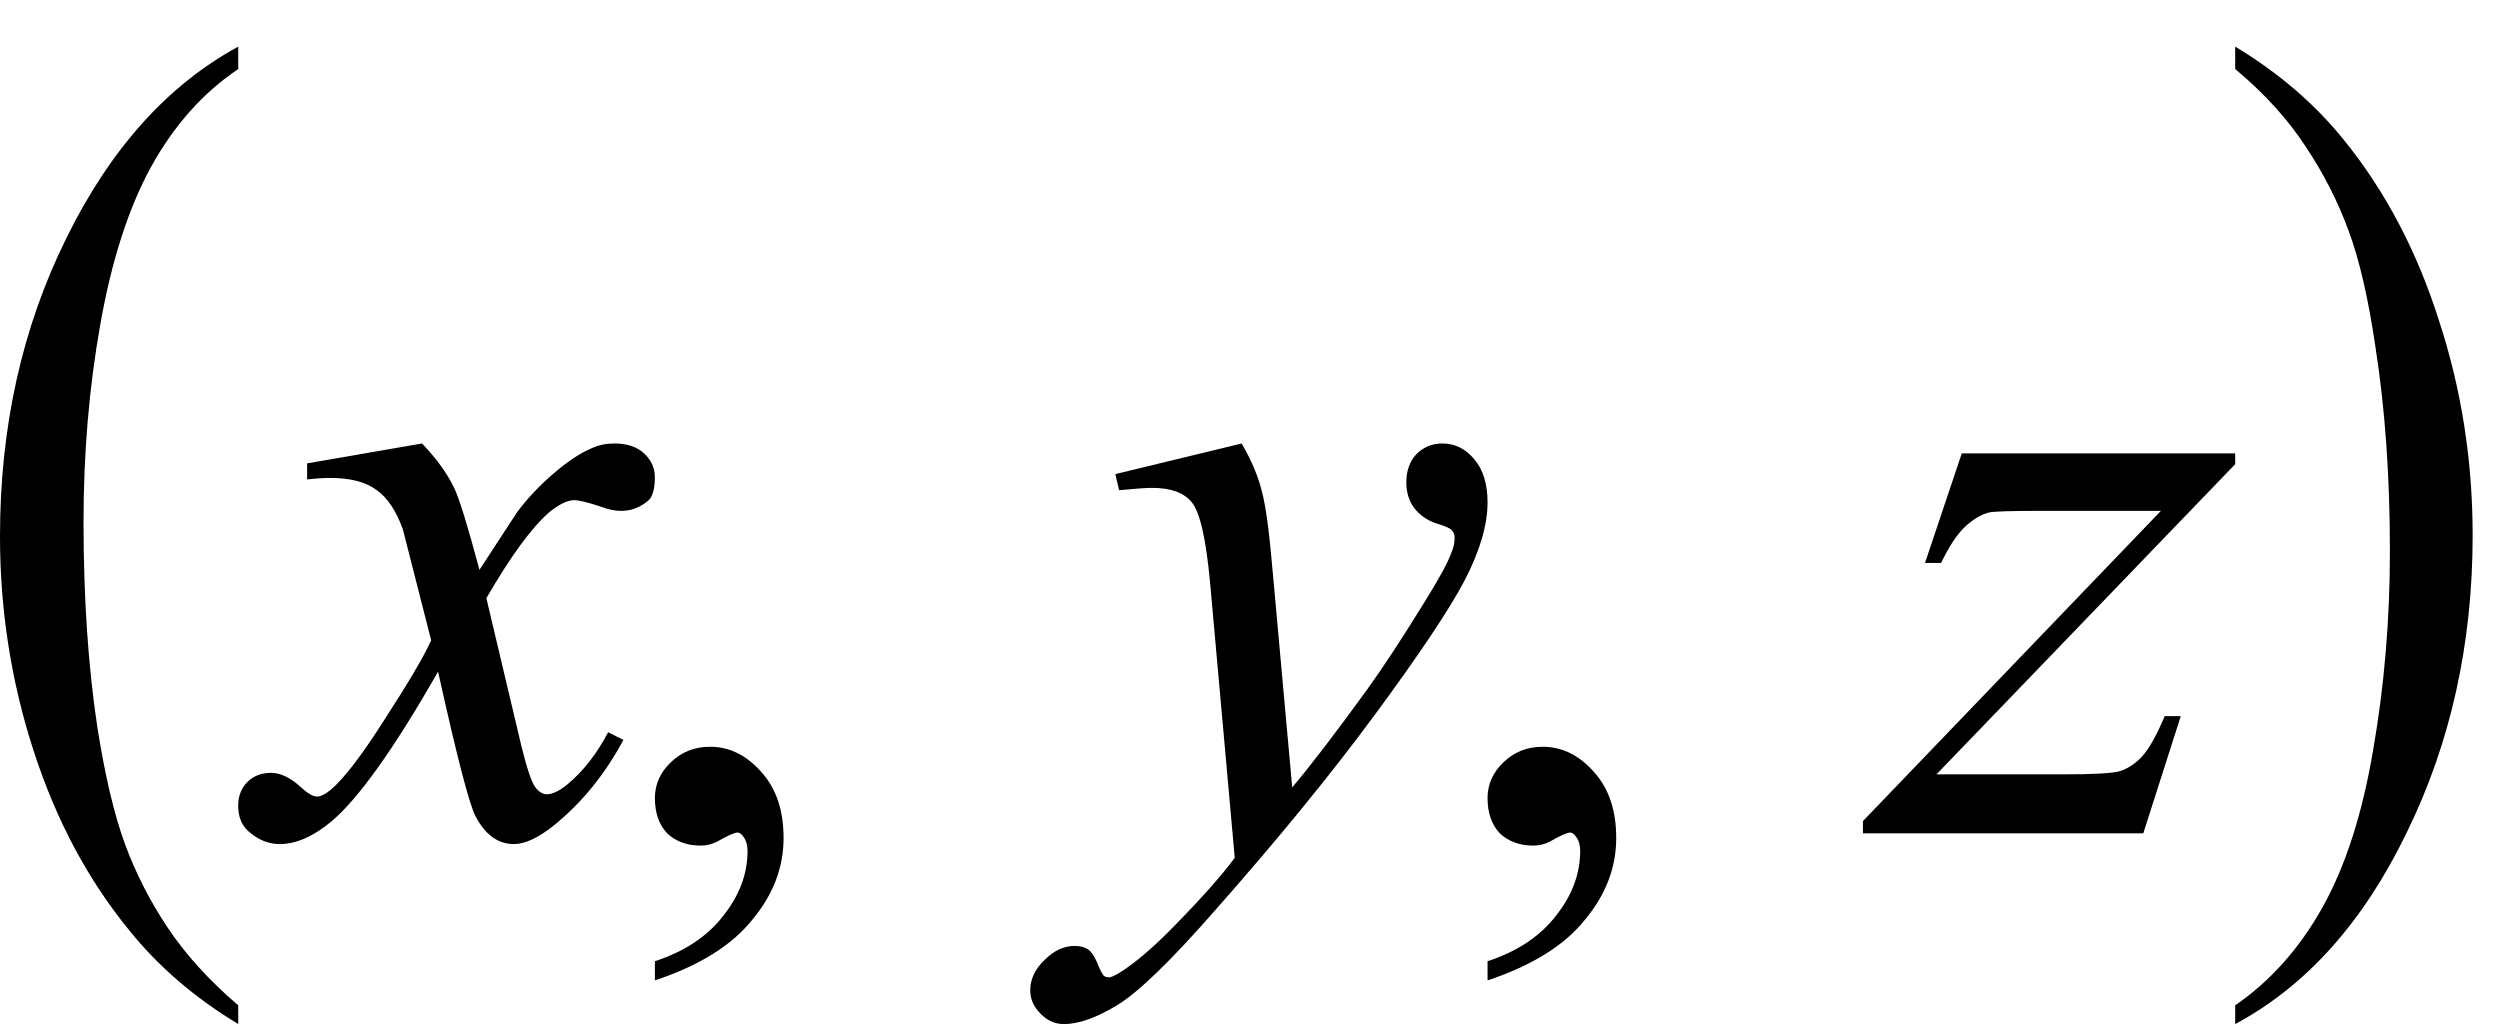
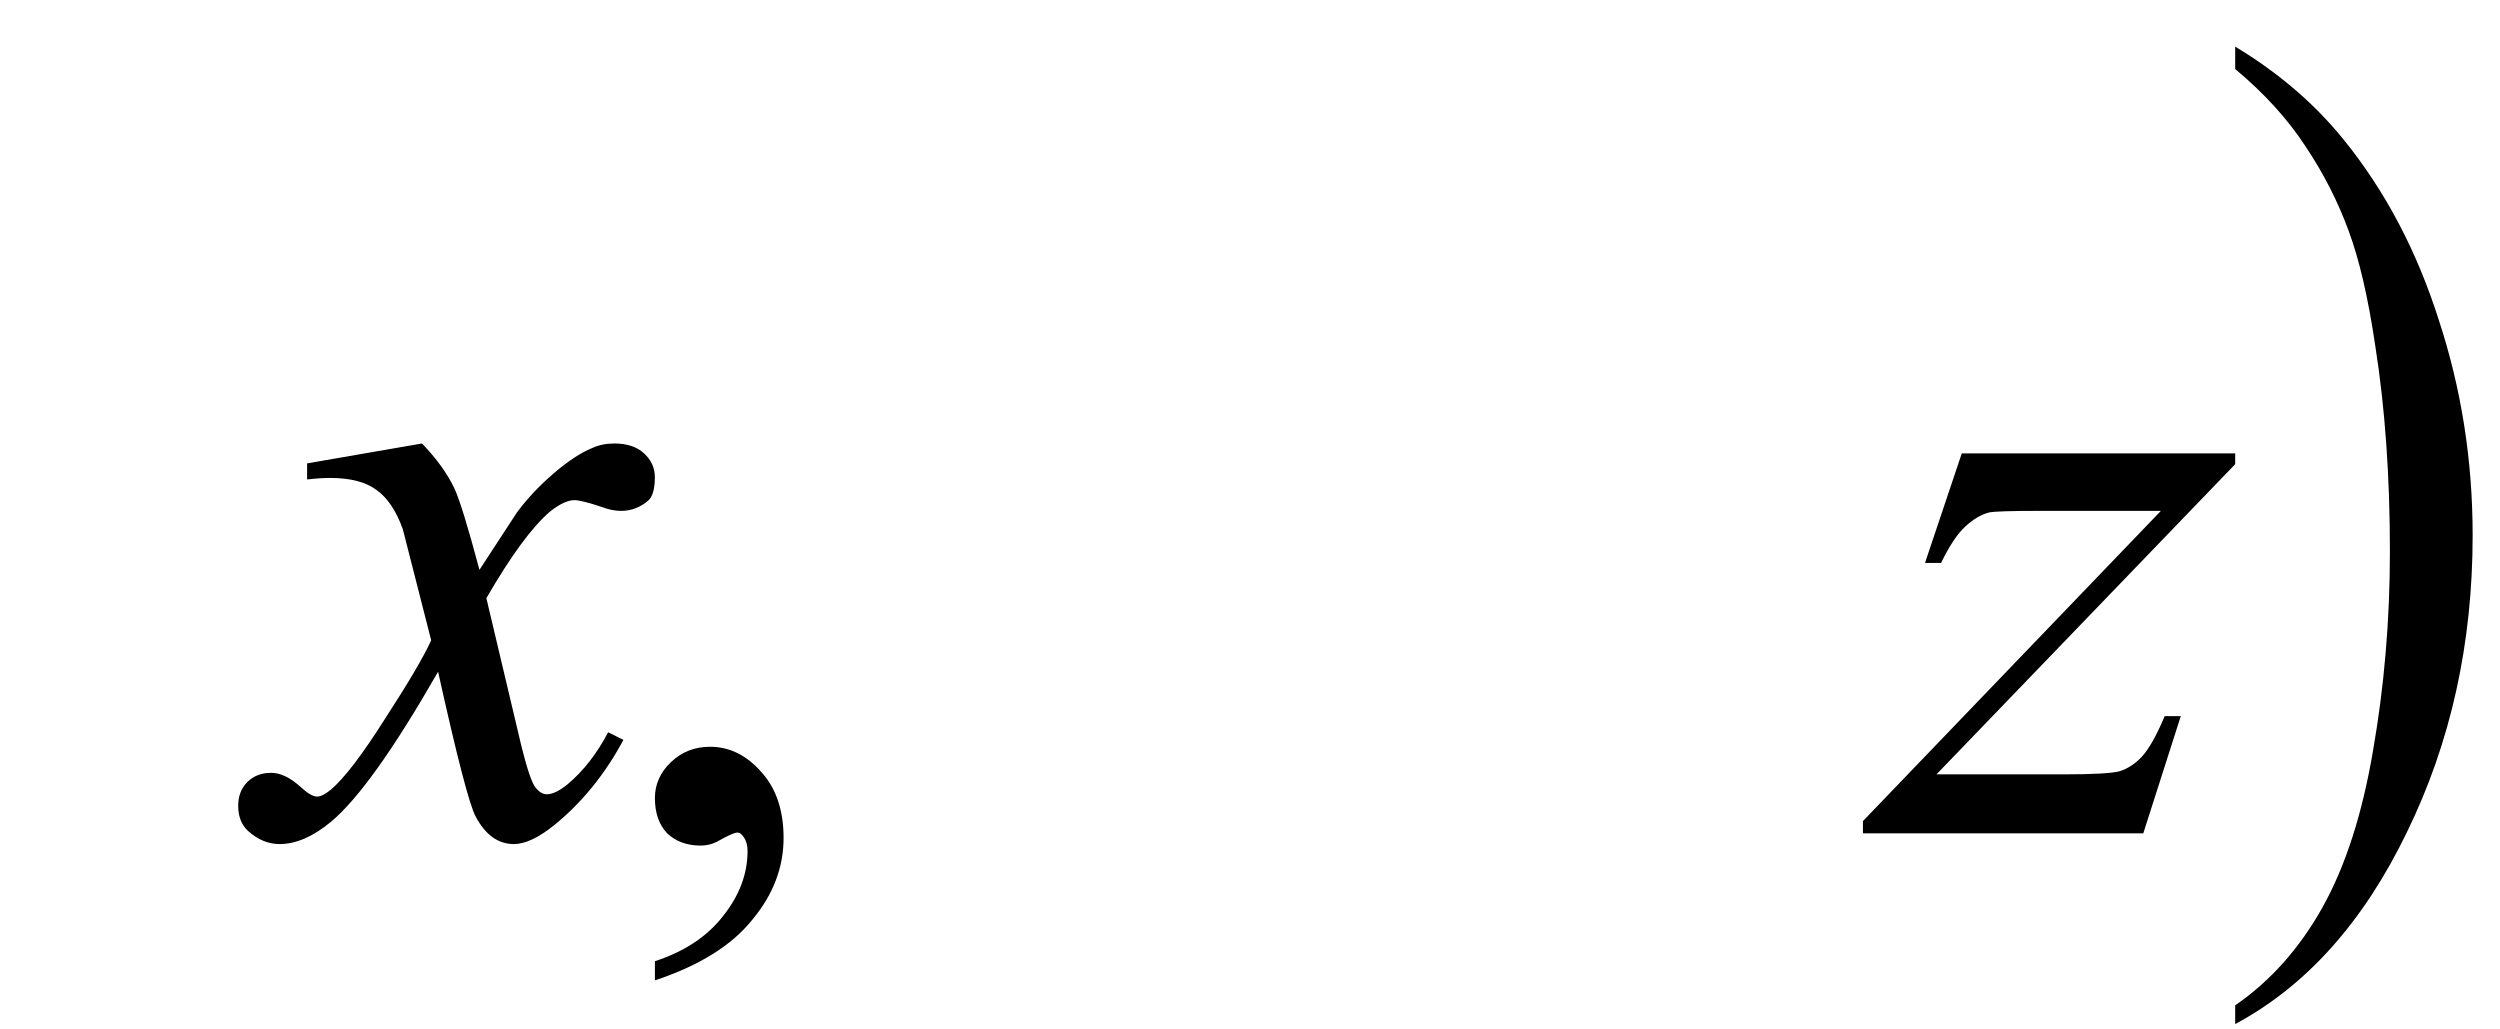
<svg xmlns="http://www.w3.org/2000/svg" fill-opacity="1" color-rendering="auto" color-interpolation="auto" text-rendering="auto" stroke="black" stroke-linecap="square" width="51" stroke-miterlimit="10" shape-rendering="auto" stroke-opacity="1" fill="black" stroke-dasharray="none" font-weight="normal" stroke-width="1" height="21" font-family="'Dialog'" font-style="normal" stroke-linejoin="miter" font-size="12px" stroke-dashoffset="0" image-rendering="auto">
  <defs id="genericDefs" />
  <g>
    <g text-rendering="optimizeLegibility" transform="translate(-0.734,16.201) matrix(1,0,0,1.22,0,0)" color-rendering="optimizeQuality" color-interpolation="linearRGB" image-rendering="optimizeQuality">
-       <path d="M5.594 3.531 L5.594 3.844 Q4.266 3.188 3.375 2.281 Q2.109 1.016 1.422 -0.719 Q0.734 -2.453 0.734 -4.312 Q0.734 -7.047 2.078 -9.281 Q3.422 -11.531 5.594 -12.5 L5.594 -12.125 Q4.516 -11.531 3.812 -10.484 Q3.125 -9.453 2.781 -7.859 Q2.438 -6.281 2.438 -4.547 Q2.438 -2.656 2.719 -1.125 Q2.953 0.094 3.281 0.828 Q3.609 1.562 4.156 2.234 Q4.703 2.906 5.594 3.531 Z" stroke="none" />
-     </g>
+       </g>
    <g text-rendering="optimizeLegibility" transform="translate(5.484,17)" color-rendering="optimizeQuality" color-interpolation="linearRGB" image-rendering="optimizeQuality">
      <path d="M3.125 -7.953 Q3.562 -7.5 3.781 -7.047 Q3.938 -6.719 4.297 -5.375 L5.062 -6.547 Q5.375 -6.969 5.812 -7.344 Q6.25 -7.719 6.594 -7.859 Q6.797 -7.953 7.047 -7.953 Q7.438 -7.953 7.656 -7.75 Q7.875 -7.547 7.875 -7.266 Q7.875 -6.922 7.75 -6.797 Q7.5 -6.578 7.188 -6.578 Q7 -6.578 6.797 -6.656 Q6.375 -6.797 6.234 -6.797 Q6.031 -6.797 5.734 -6.562 Q5.188 -6.094 4.438 -4.797 L5.156 -1.766 Q5.328 -1.078 5.438 -0.938 Q5.547 -0.797 5.672 -0.797 Q5.844 -0.797 6.094 -1 Q6.578 -1.406 6.922 -2.062 L7.234 -1.906 Q6.672 -0.859 5.828 -0.172 Q5.344 0.219 5 0.219 Q4.516 0.219 4.219 -0.344 Q4.031 -0.688 3.453 -3.297 Q2.094 -0.922 1.266 -0.234 Q0.719 0.219 0.219 0.219 Q-0.125 0.219 -0.422 -0.047 Q-0.625 -0.234 -0.625 -0.562 Q-0.625 -0.859 -0.438 -1.047 Q-0.25 -1.234 0.047 -1.234 Q0.328 -1.234 0.641 -0.953 Q0.859 -0.75 0.984 -0.75 Q1.094 -0.75 1.266 -0.891 Q1.672 -1.234 2.375 -2.344 Q3.094 -3.453 3.312 -3.938 Q2.766 -6.078 2.734 -6.203 Q2.531 -6.766 2.203 -7 Q1.875 -7.25 1.25 -7.25 Q1.047 -7.25 0.781 -7.219 L0.781 -7.547 L3.125 -7.953 Z" stroke="none" />
    </g>
    <g text-rendering="optimizeLegibility" transform="translate(12.391,17)" color-rendering="optimizeQuality" color-interpolation="linearRGB" image-rendering="optimizeQuality">
      <path d="M0.969 3 L0.969 2.609 Q1.875 2.312 2.359 1.688 Q2.859 1.062 2.859 0.359 Q2.859 0.188 2.781 0.078 Q2.719 -0.016 2.656 -0.016 Q2.562 -0.016 2.234 0.172 Q2.078 0.25 1.906 0.25 Q1.484 0.25 1.219 0 Q0.969 -0.266 0.969 -0.719 Q0.969 -1.141 1.297 -1.453 Q1.625 -1.766 2.094 -1.766 Q2.688 -1.766 3.141 -1.25 Q3.594 -0.75 3.594 0.094 Q3.594 1 2.953 1.766 Q2.328 2.547 0.969 3 Z" stroke="none" />
    </g>
    <g text-rendering="optimizeLegibility" transform="translate(22.455,17)" color-rendering="optimizeQuality" color-interpolation="linearRGB" image-rendering="optimizeQuality">
-       <path d="M2.875 -7.953 Q3.172 -7.438 3.281 -7 Q3.406 -6.562 3.516 -5.25 L3.906 -0.938 Q4.438 -1.562 5.438 -2.938 Q5.922 -3.609 6.625 -4.75 Q7.062 -5.453 7.156 -5.734 Q7.219 -5.875 7.219 -6.031 Q7.219 -6.125 7.156 -6.188 Q7.094 -6.25 6.828 -6.328 Q6.562 -6.422 6.391 -6.641 Q6.234 -6.859 6.234 -7.156 Q6.234 -7.516 6.438 -7.734 Q6.656 -7.953 6.969 -7.953 Q7.359 -7.953 7.625 -7.625 Q7.891 -7.312 7.891 -6.75 Q7.891 -6.062 7.422 -5.156 Q6.953 -4.266 5.594 -2.422 Q4.234 -0.578 2.312 1.594 Q0.984 3.109 0.344 3.5 Q-0.297 3.891 -0.75 3.891 Q-1.031 3.891 -1.234 3.672 Q-1.438 3.469 -1.438 3.203 Q-1.438 2.859 -1.141 2.578 Q-0.859 2.297 -0.531 2.297 Q-0.359 2.297 -0.25 2.375 Q-0.172 2.422 -0.078 2.625 Q0 2.828 0.062 2.906 Q0.109 2.938 0.172 2.938 Q0.219 2.938 0.359 2.859 Q0.844 2.562 1.484 1.906 Q2.328 1.047 2.734 0.5 L2.234 -5.078 Q2.109 -6.453 1.859 -6.75 Q1.625 -7.047 1.047 -7.047 Q0.859 -7.047 0.375 -7 L0.297 -7.328 L2.875 -7.953 Z" stroke="none" />
-     </g>
+       </g>
    <g text-rendering="optimizeLegibility" transform="translate(29.377,17)" color-rendering="optimizeQuality" color-interpolation="linearRGB" image-rendering="optimizeQuality">
-       <path d="M0.969 3 L0.969 2.609 Q1.875 2.312 2.359 1.688 Q2.859 1.062 2.859 0.359 Q2.859 0.188 2.781 0.078 Q2.719 -0.016 2.656 -0.016 Q2.562 -0.016 2.234 0.172 Q2.078 0.25 1.906 0.25 Q1.484 0.25 1.219 0 Q0.969 -0.266 0.969 -0.719 Q0.969 -1.141 1.297 -1.453 Q1.625 -1.766 2.094 -1.766 Q2.688 -1.766 3.141 -1.25 Q3.594 -0.75 3.594 0.094 Q3.594 1 2.953 1.766 Q2.328 2.547 0.969 3 Z" stroke="none" />
-     </g>
+       </g>
    <g text-rendering="optimizeLegibility" transform="translate(38.504,17)" color-rendering="optimizeQuality" color-interpolation="linearRGB" image-rendering="optimizeQuality">
      <path d="M1.516 -7.75 L7.094 -7.75 L7.094 -7.531 L1 -1.203 L3.578 -1.203 Q4.5 -1.203 4.734 -1.266 Q4.984 -1.344 5.188 -1.562 Q5.406 -1.797 5.656 -2.391 L5.984 -2.391 L5.219 0 L-0.5 0 L-0.5 -0.25 L5.578 -6.578 L3.047 -6.578 Q2.25 -6.578 2.078 -6.547 Q1.828 -6.484 1.578 -6.25 Q1.344 -6.031 1.094 -5.516 L0.766 -5.516 L1.516 -7.75 Z" stroke="none" />
    </g>
    <g text-rendering="optimizeLegibility" transform="translate(45.192,16.201) matrix(1,0,0,1.22,0,0)" color-rendering="optimizeQuality" color-interpolation="linearRGB" image-rendering="optimizeQuality">
      <path d="M0.406 -12.125 L0.406 -12.5 Q1.734 -11.844 2.625 -10.938 Q3.891 -9.656 4.562 -7.922 Q5.25 -6.203 5.25 -4.328 Q5.25 -1.609 3.906 0.641 Q2.578 2.891 0.406 3.844 L0.406 3.531 Q1.484 2.922 2.188 1.891 Q2.891 0.859 3.219 -0.734 Q3.562 -2.344 3.562 -4.062 Q3.562 -5.938 3.266 -7.484 Q3.047 -8.703 2.719 -9.422 Q2.391 -10.156 1.844 -10.828 Q1.297 -11.516 0.406 -12.125 Z" stroke="none" />
    </g>
  </g>
</svg>